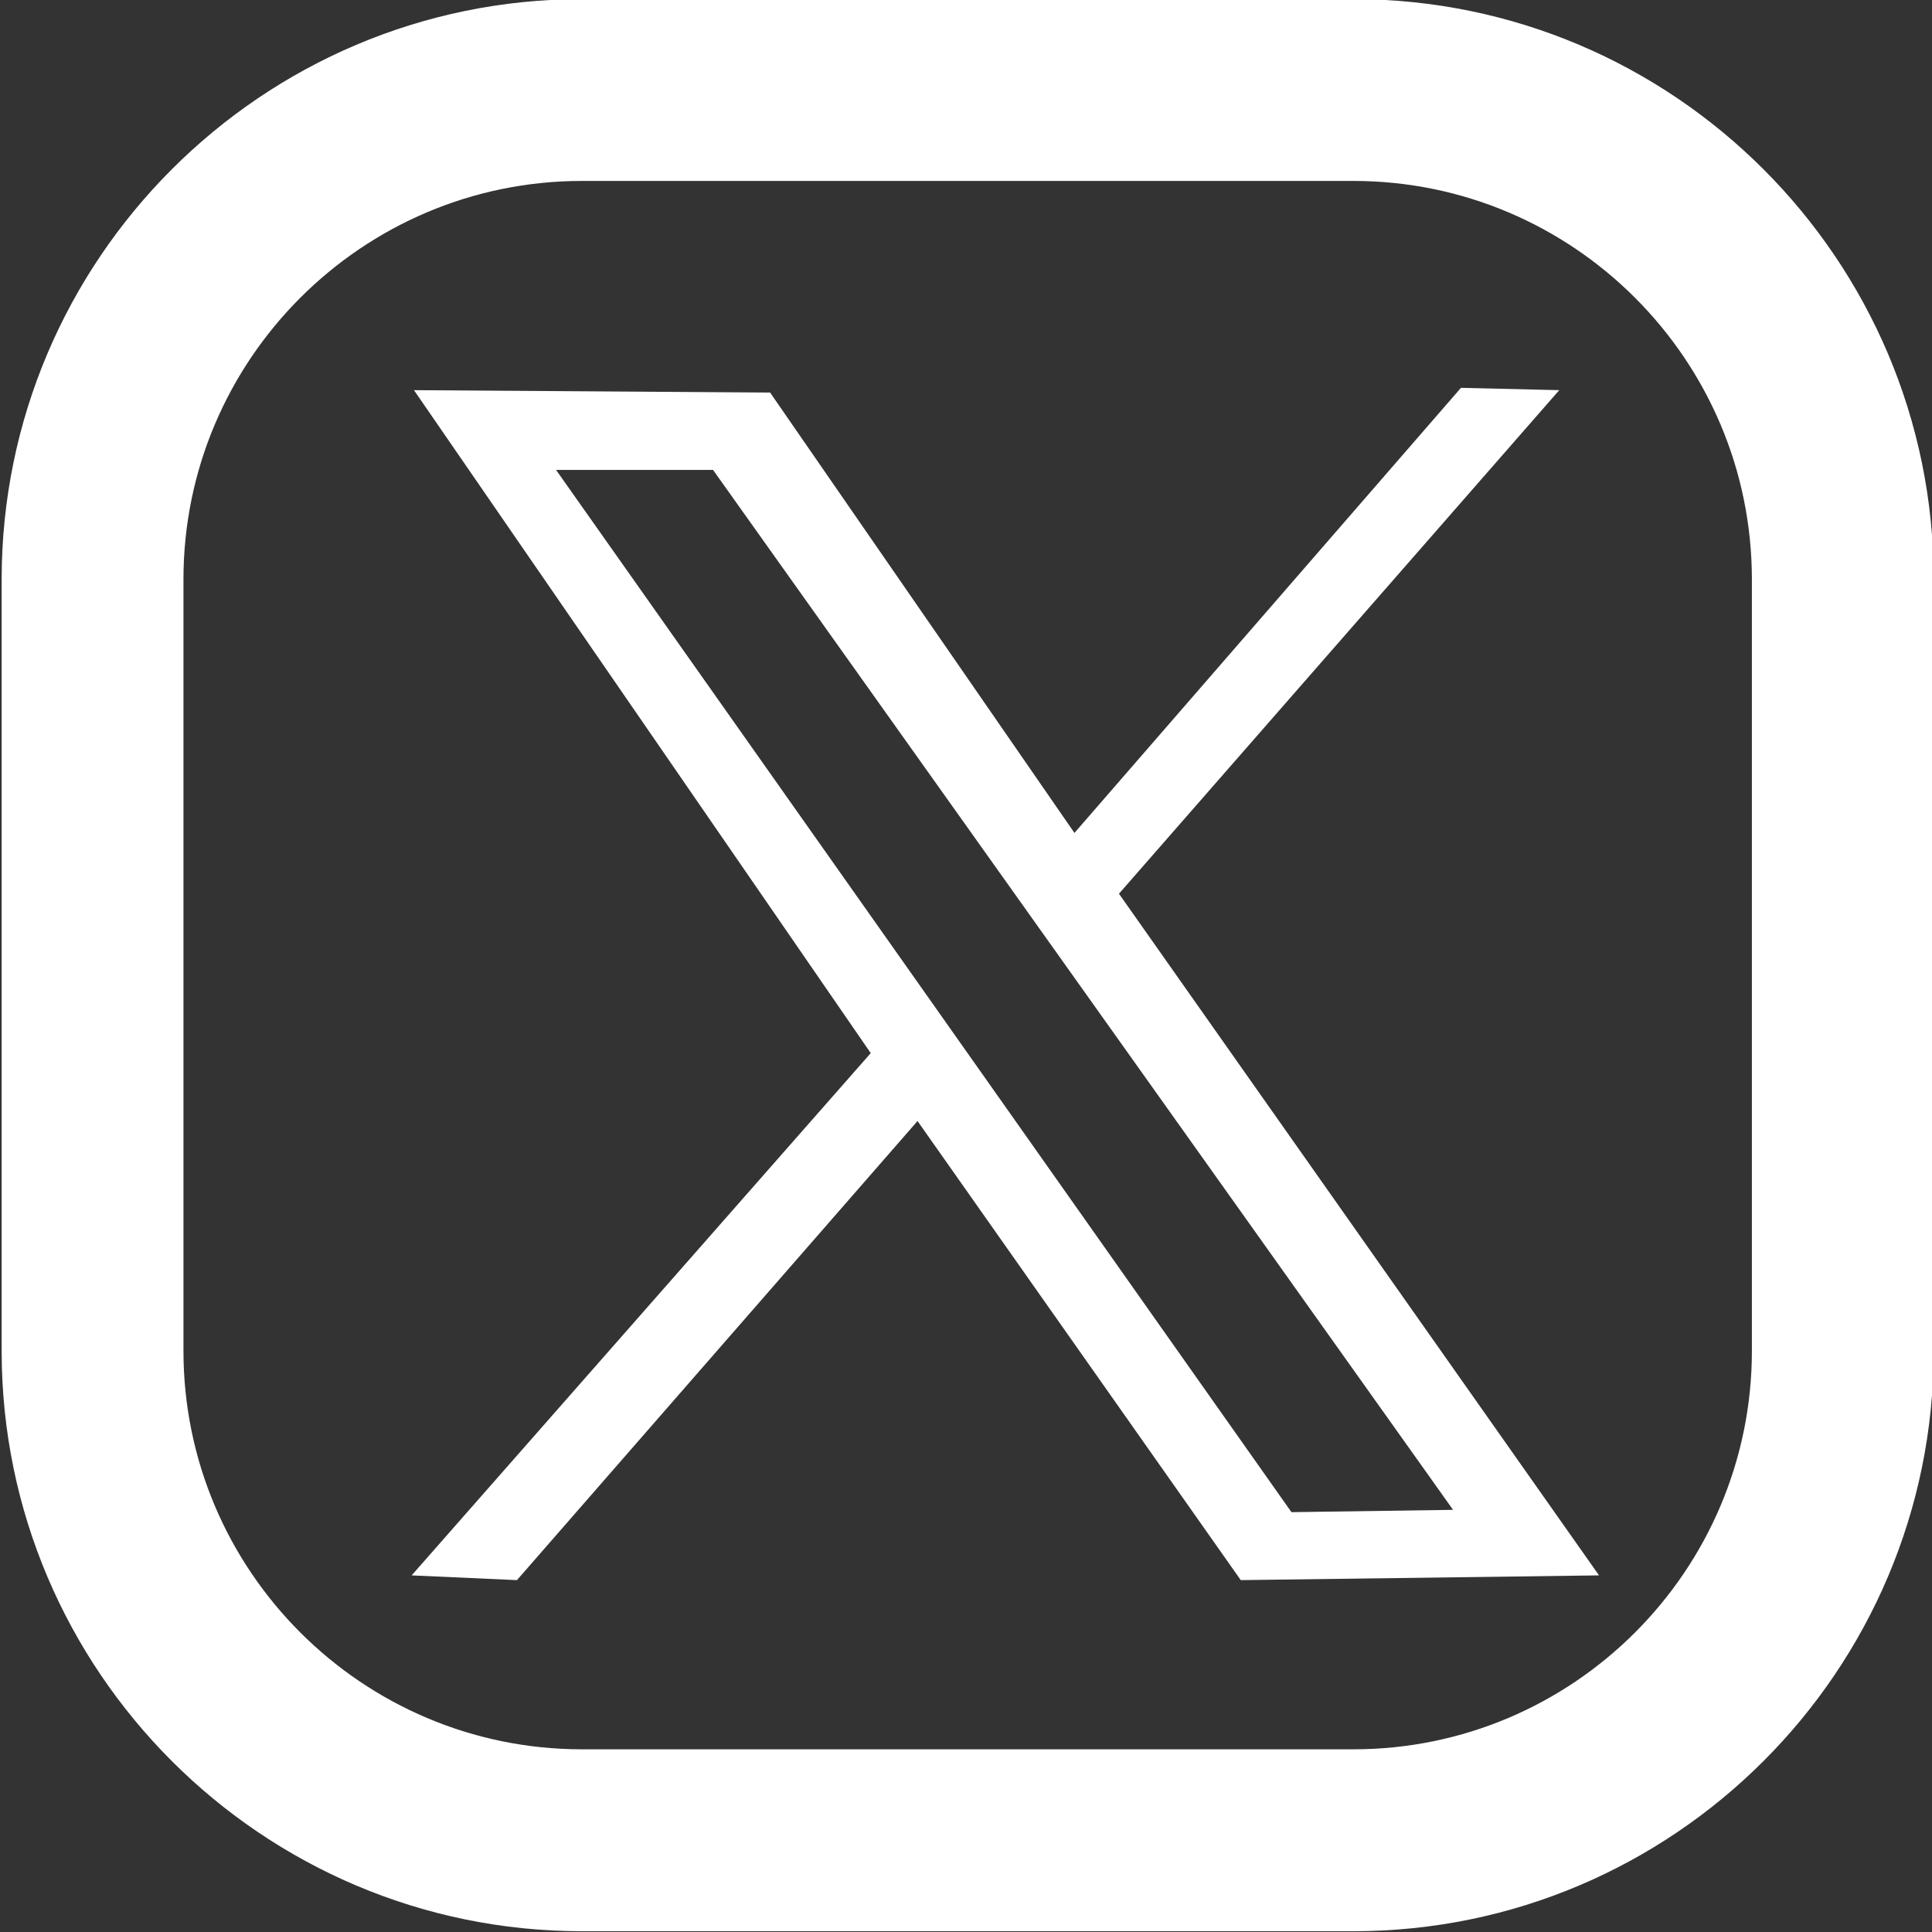
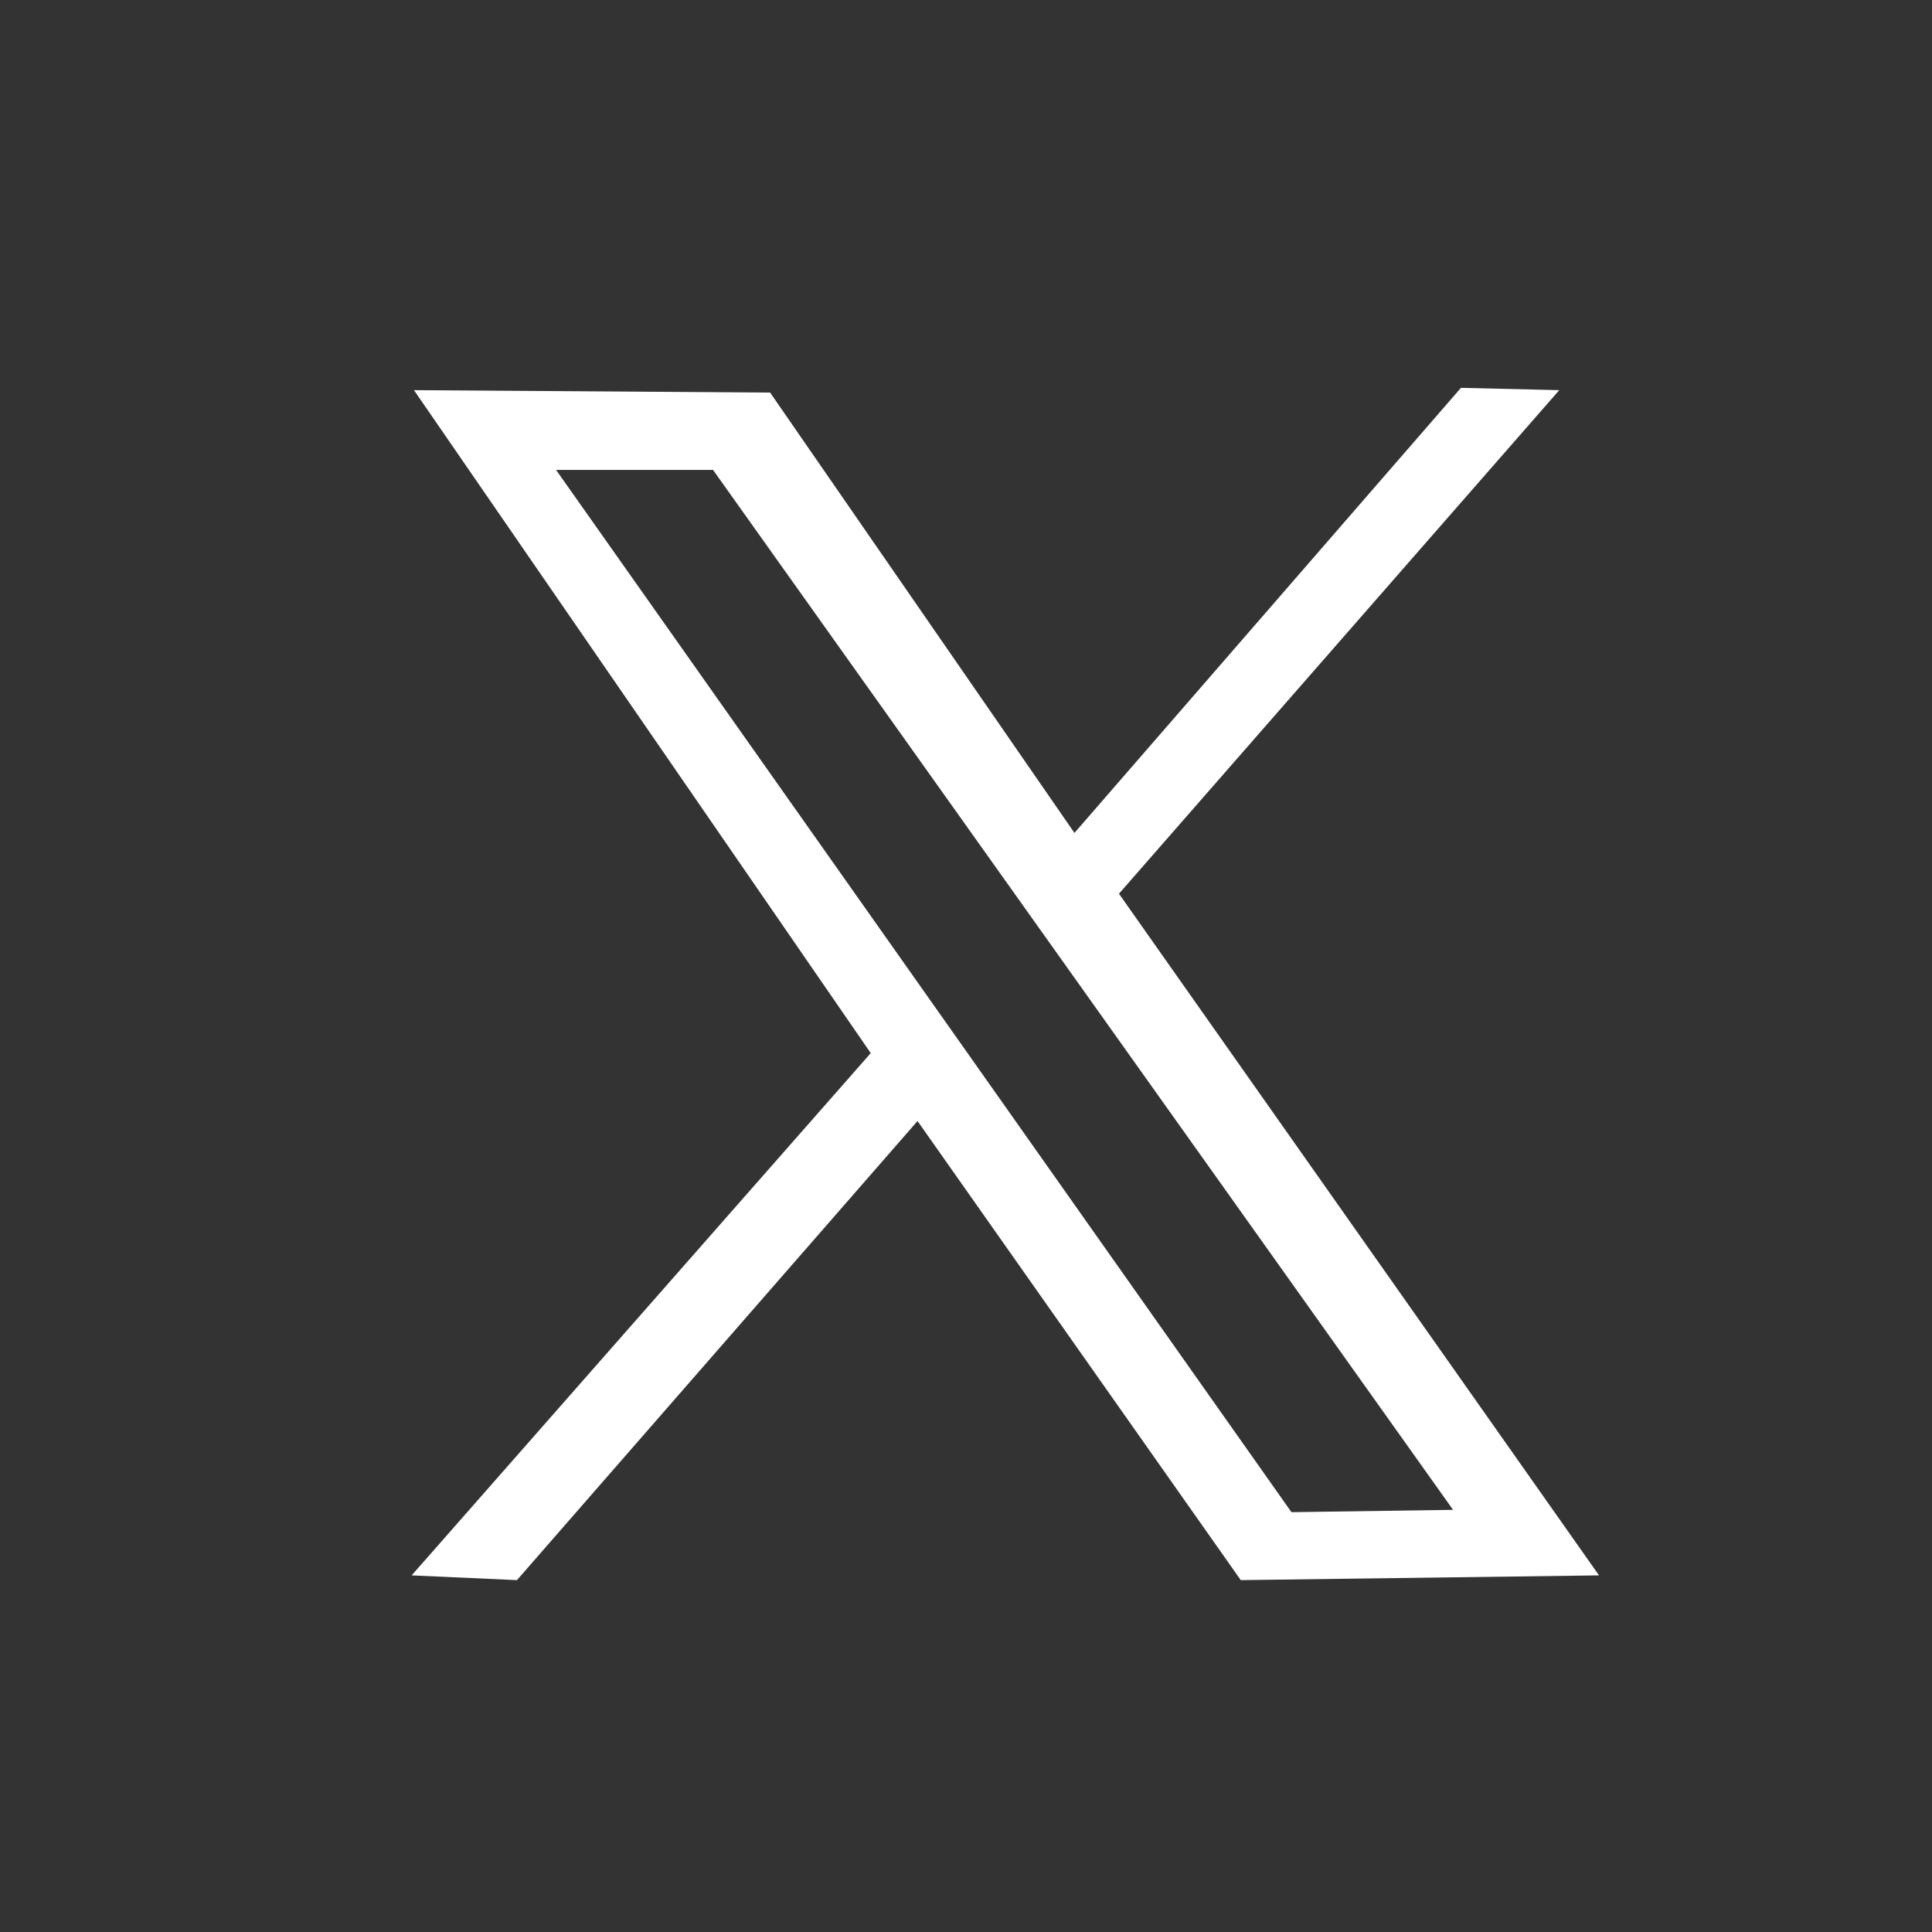
<svg xmlns="http://www.w3.org/2000/svg" xmlns:xlink="http://www.w3.org/1999/xlink" version="1.1" id="Layer_1" x="0px" y="0px" width="37.5px" height="37.5px" viewBox="0 0 37.5 37.5" enable-background="new 0 0 37.5 37.5" xml:space="preserve">
  <rect x="0" y="0" width="37.5" height="37.5" fill="#333333" stroke="none" />
  <g transform="translate(35.047 -136.11)">
    <g>
      <defs>
        <rect id="SVGID_1_" x="-373.886" y="-2163.664" width="548.515" height="2412.446" />
      </defs>
      <clipPath id="SVGID_2_">
        <use xlink:href="#SVGID_1_" overflow="visible" />
      </clipPath>
-       <path clip-path="url(#SVGID_2_)" fill="#FFFFFF" d="M-23.751,136.093c-6.211,0-11.264,5.054-11.264,11.265v14.973    c0,6.211,5.053,11.264,11.264,11.264h14.973c6.21,0,11.264-5.053,11.264-11.264v-14.973c0-6.211-5.054-11.265-11.264-11.265    H-23.751z M-23.751,139.622h14.973c4.266,0,7.735,3.47,7.735,7.735v14.973c0,4.266-3.47,7.734-7.735,7.734h-14.973    c-4.266,0-7.735-3.469-7.735-7.734v-14.973C-31.487,143.092-28.017,139.622-23.751,139.622z" />
    </g>
  </g>
  <path fill="#FFFFFF" d="M21.719,17.347l8.546-9.774l-1.908-0.045l-7.502,8.639l-5.907-8.547L8.035,7.573l8.866,12.868L7.99,30.578  l2.044,0.092l7.775-8.911l6.274,8.911l6.954-0.092L21.719,17.347z M10.793,9.121h3.047l14.364,20.185l-3.137,0.045L10.793,9.121z" />
</svg>